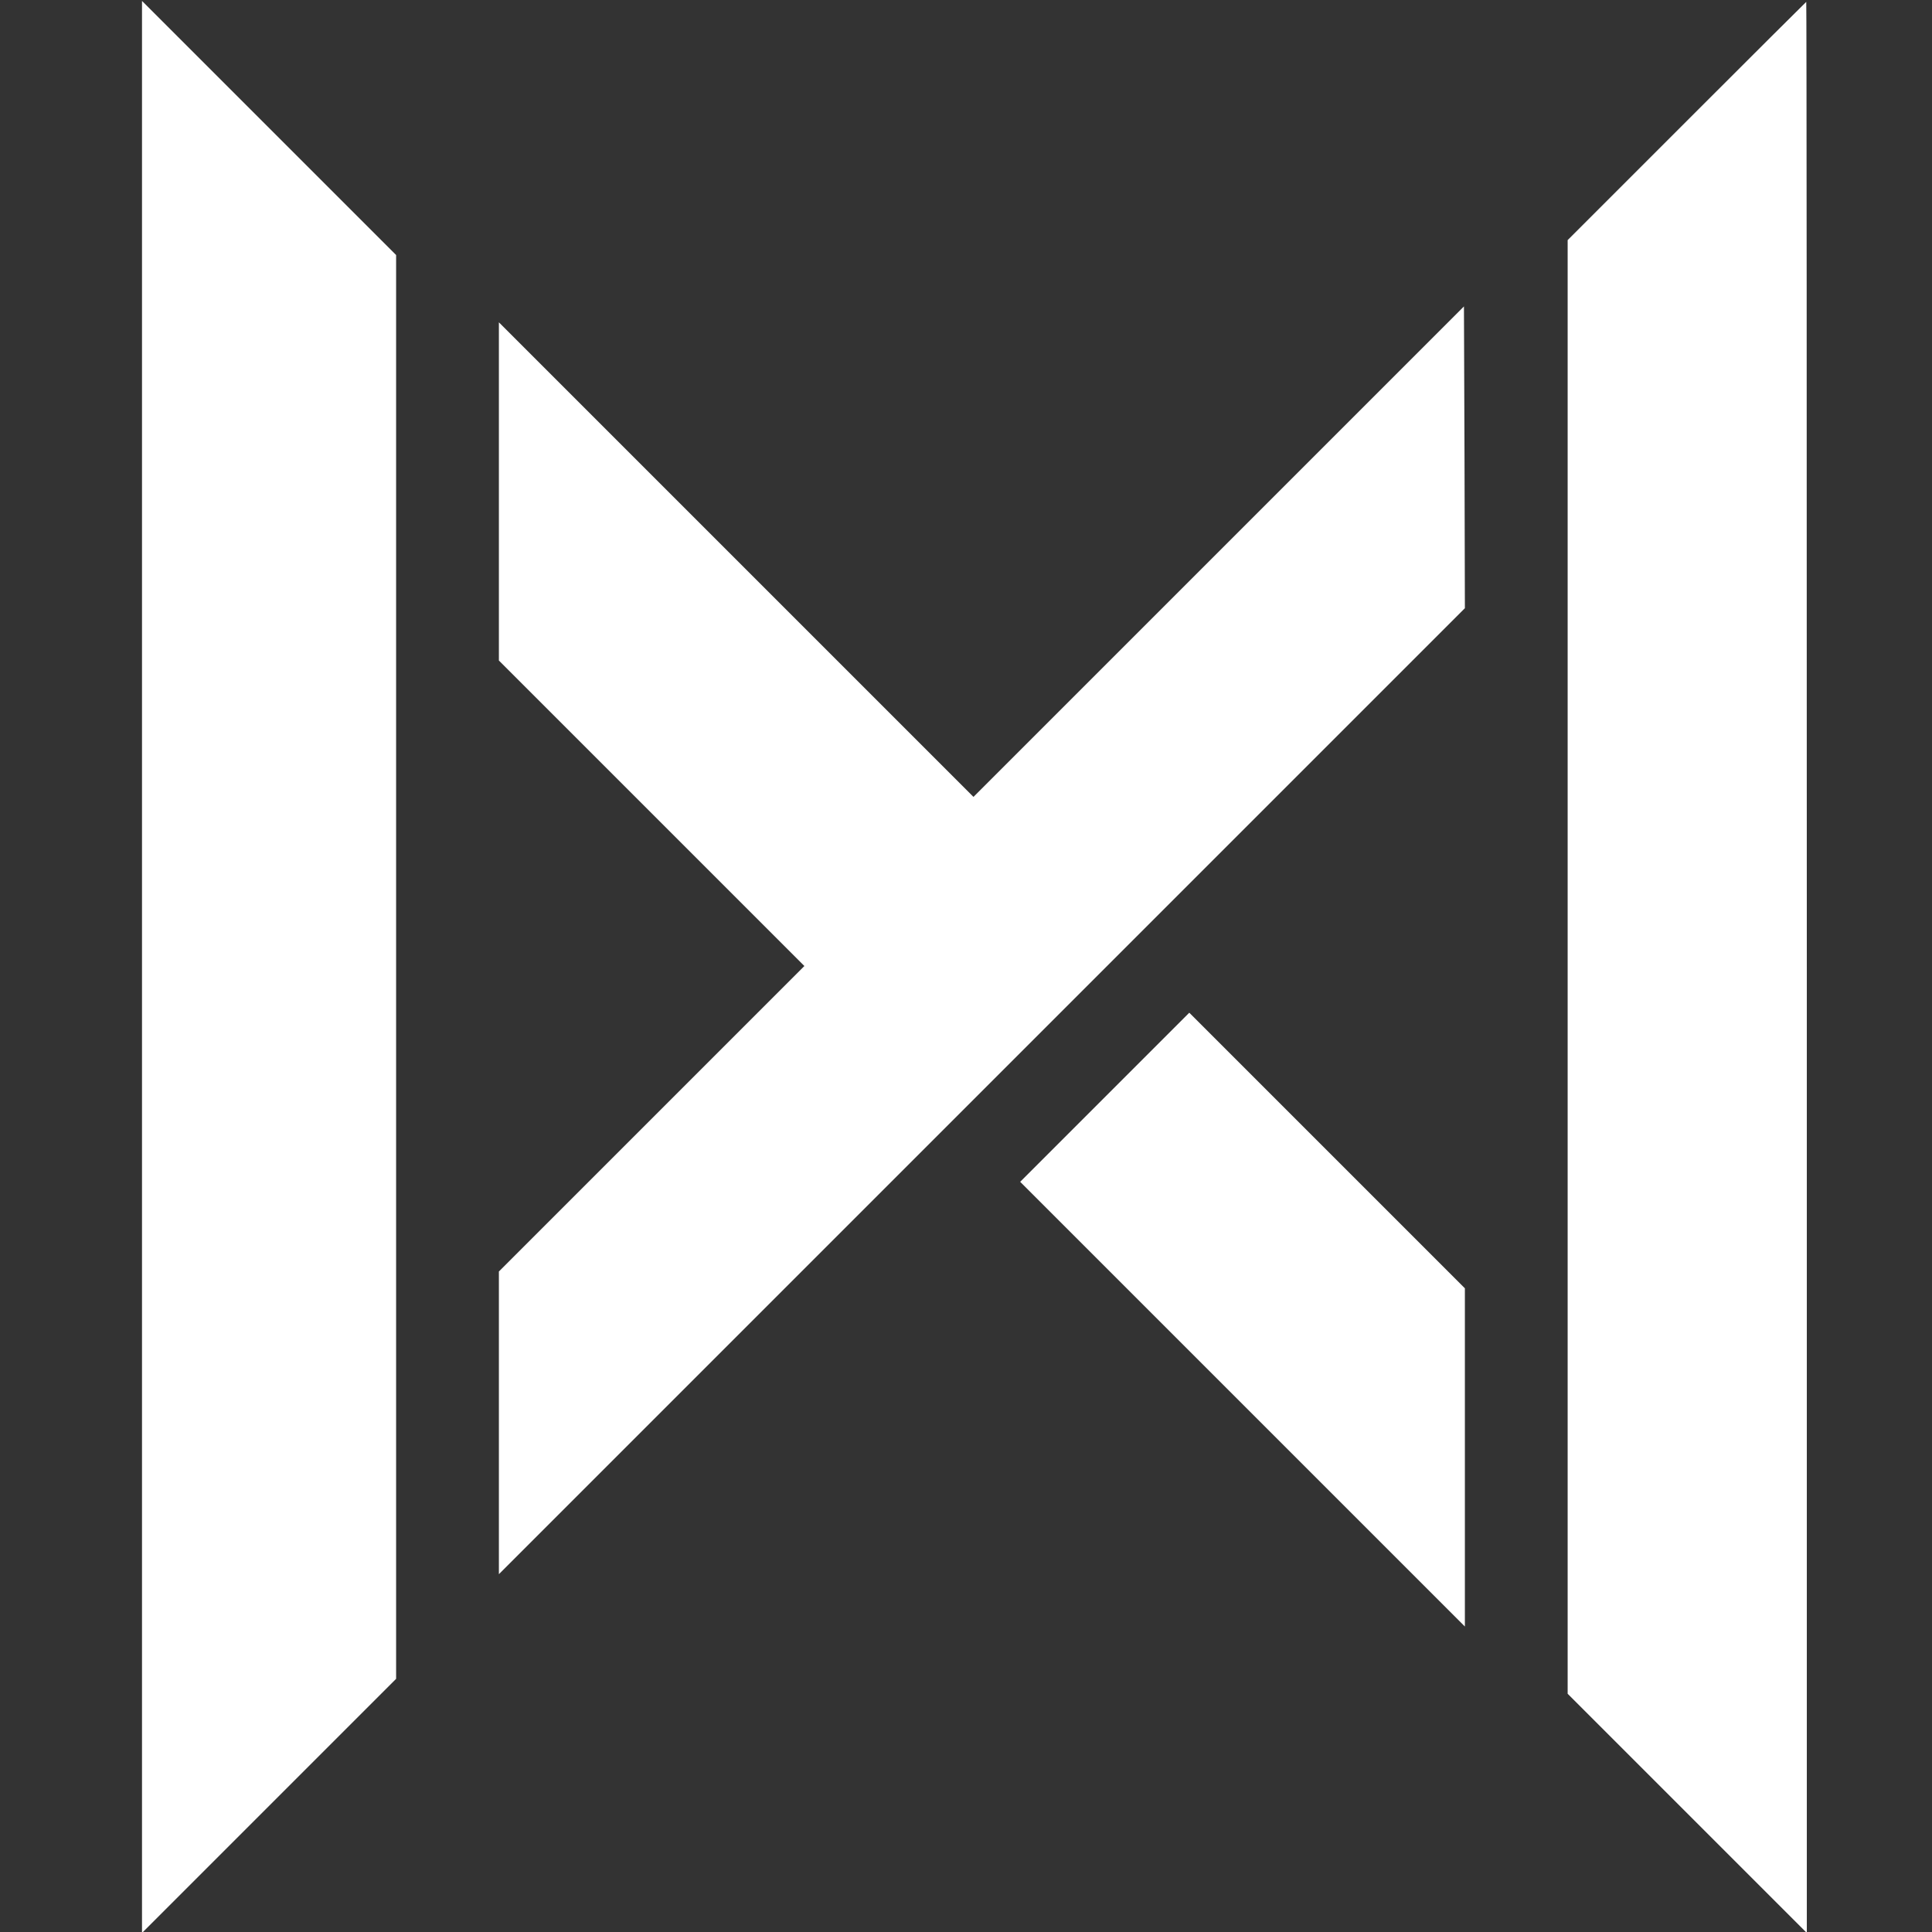
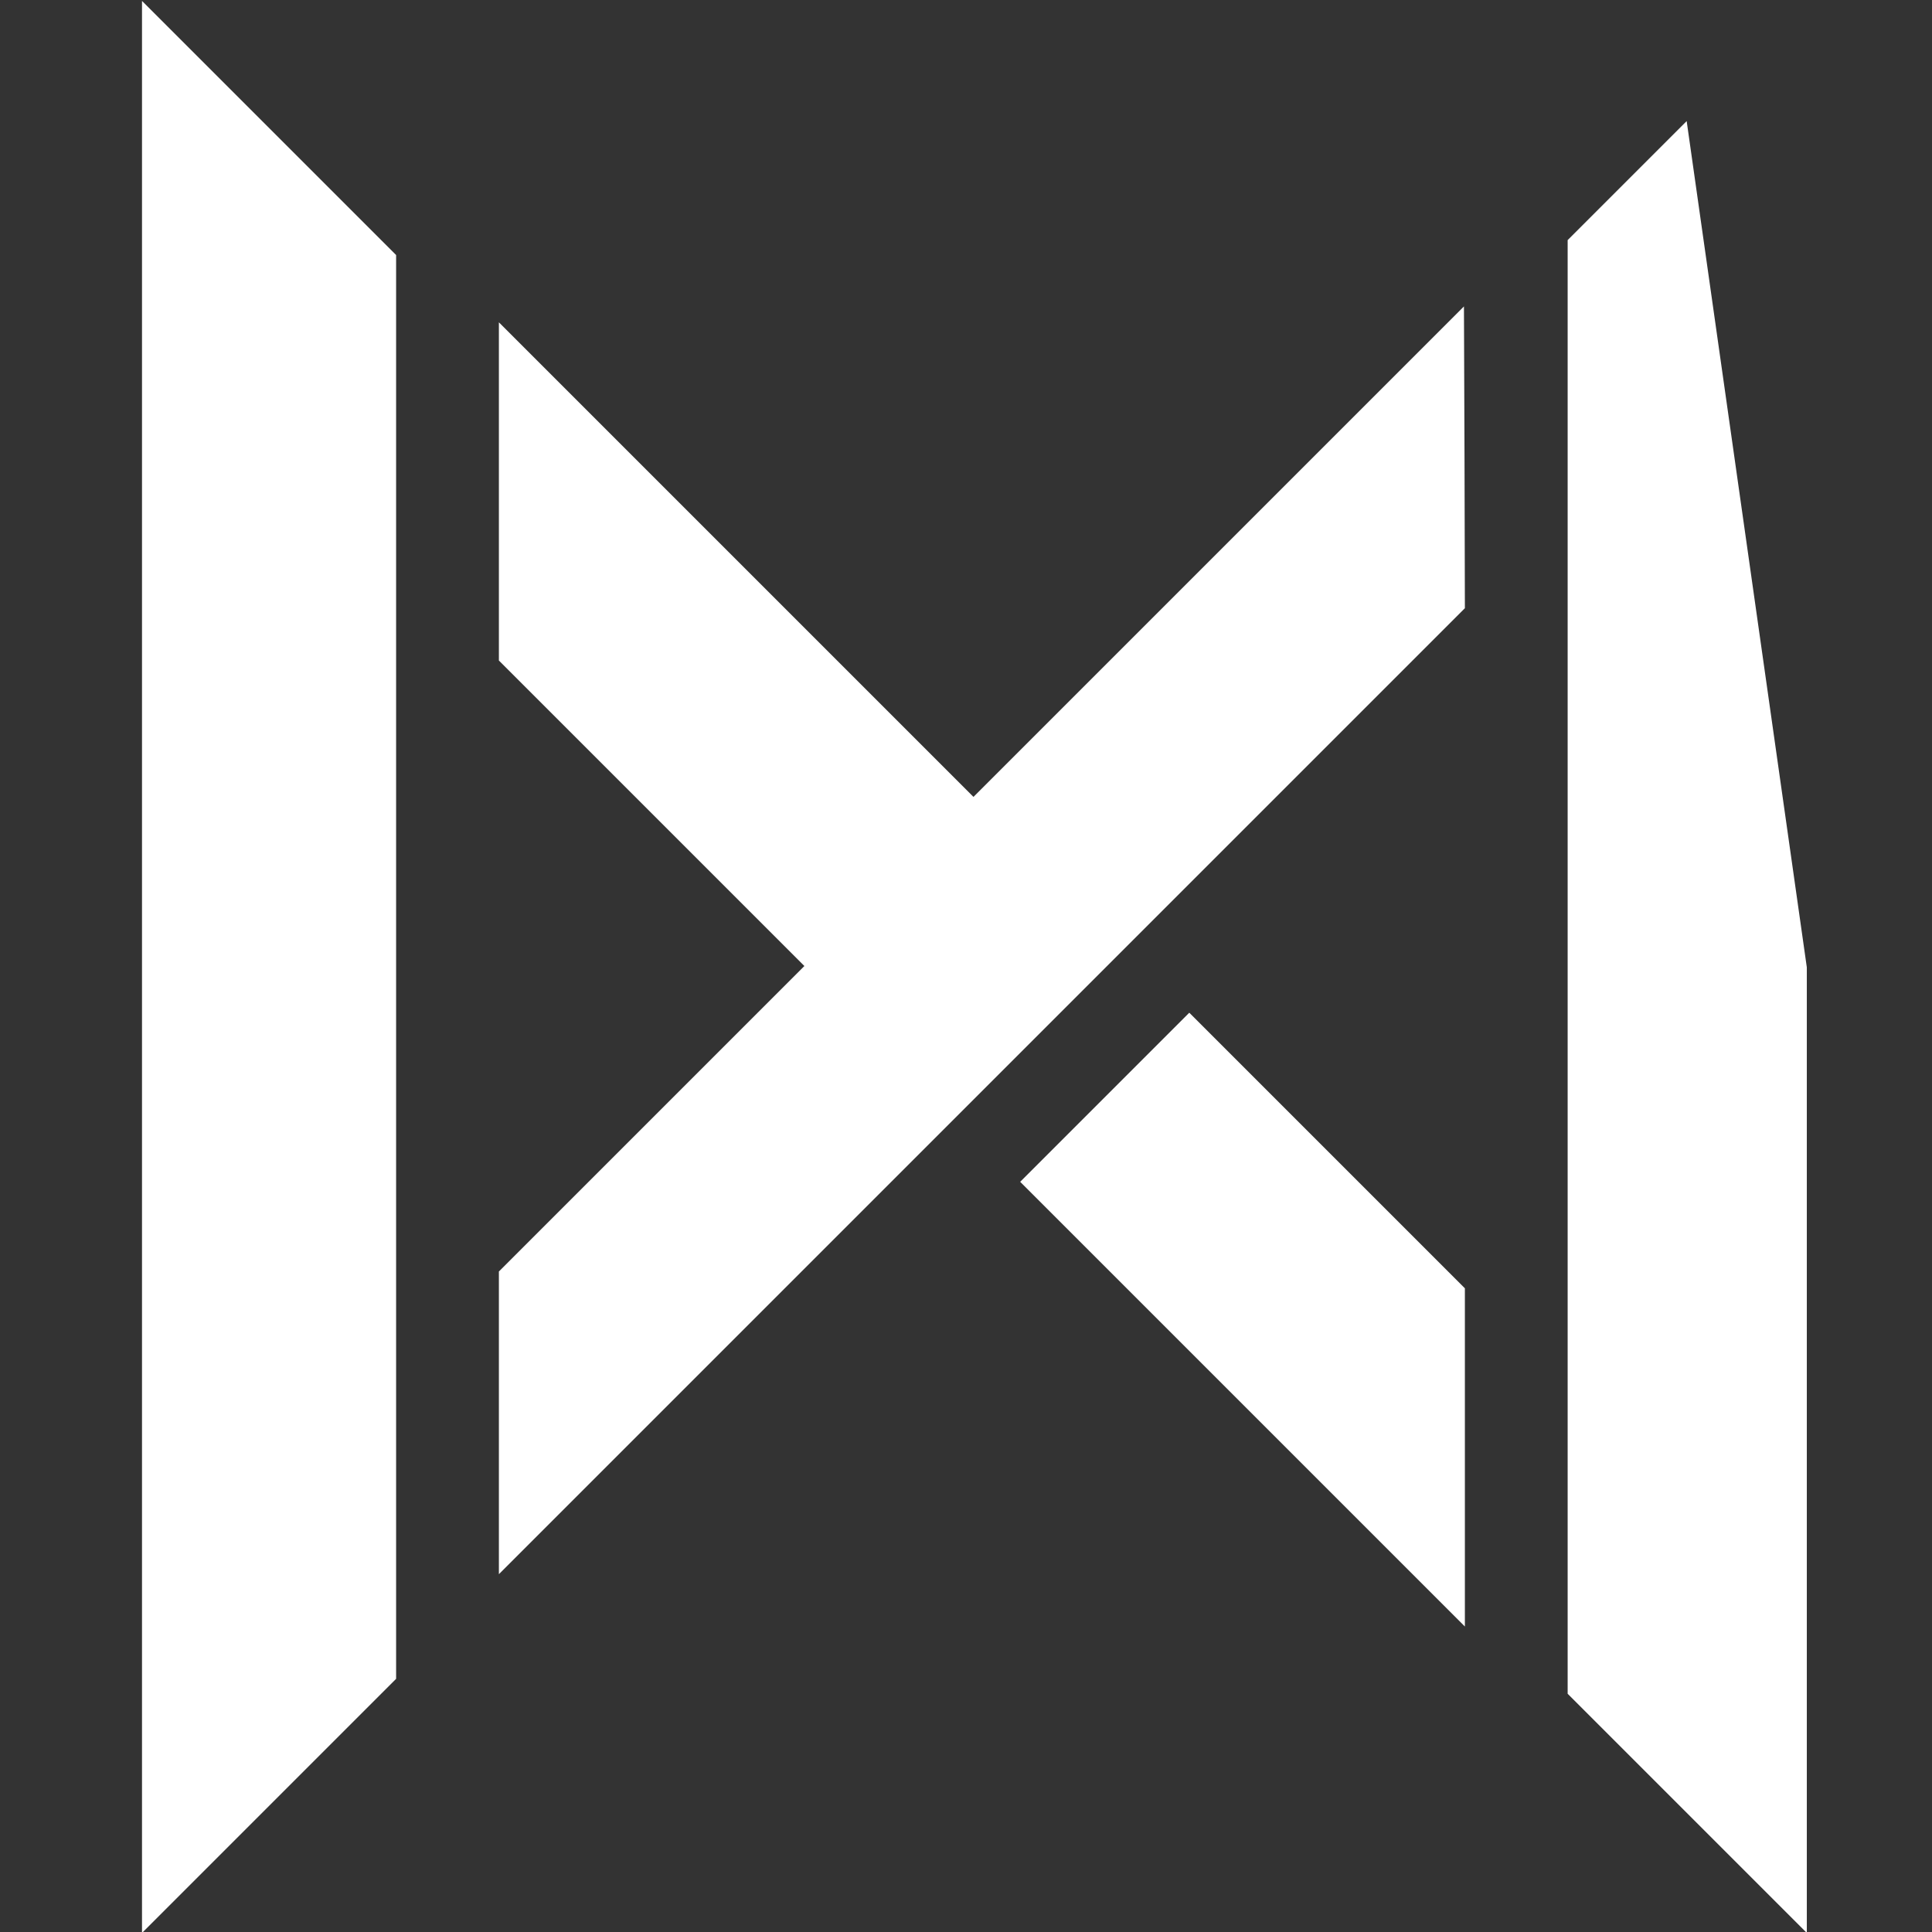
<svg xmlns="http://www.w3.org/2000/svg" id="SvgjsSvg1001" width="288" height="288" version="1.1">
  <rect width="100%" height="100%" fill="#333333" stroke="none" />
  <defs id="SvgjsDefs1002" />
  <g id="SvgjsG1008" transform="matrix(1,0,0,1,0,0)">
    <svg width="288" height="288" version="1.0" viewBox="0 0 1000 1034">
      <g transform="matrix(.1 0 0 -.1 0 1034)" fill="#ffffff" class="color000 svgShape" data-darkreader-inline-fill="" style="--darkreader-inline-fill:#181a1b;">
-         <path d="M590 5165l0-5170 680 680 680 680 0 3810 0 3810-680 680-680 680 0-5170zM8857 9692l-637-637 0-3890 0-3890 640-640 640-640 0 5168c0 2842-1 5167-3 5167-1 0-289-287-640-638zM6353 7388l-1313-1313-1270 1270-1270 1270 0-905 0-905 817-817 818-818-818-818-817-817 0-810 0-810 2585 2585 2585 2585-2 808-3 807-1312-1312zM5742 4467l-452-452 1190-1190 1190-1190 0 905 0 905-738 738-737 737-453-453z" fill="#ffffff" class="color000 svgShape" data-darkreader-inline-fill="" style="--darkreader-inline-fill:#181a1b;" />
+         <path d="M590 5165l0-5170 680 680 680 680 0 3810 0 3810-680 680-680 680 0-5170zM8857 9692l-637-637 0-3890 0-3890 640-640 640-640 0 5168zM6353 7388l-1313-1313-1270 1270-1270 1270 0-905 0-905 817-817 818-818-818-818-817-817 0-810 0-810 2585 2585 2585 2585-2 808-3 807-1312-1312zM5742 4467l-452-452 1190-1190 1190-1190 0 905 0 905-738 738-737 737-453-453z" fill="#ffffff" class="color000 svgShape" data-darkreader-inline-fill="" style="--darkreader-inline-fill:#181a1b;" />
      </g>
    </svg>
  </g>
</svg>